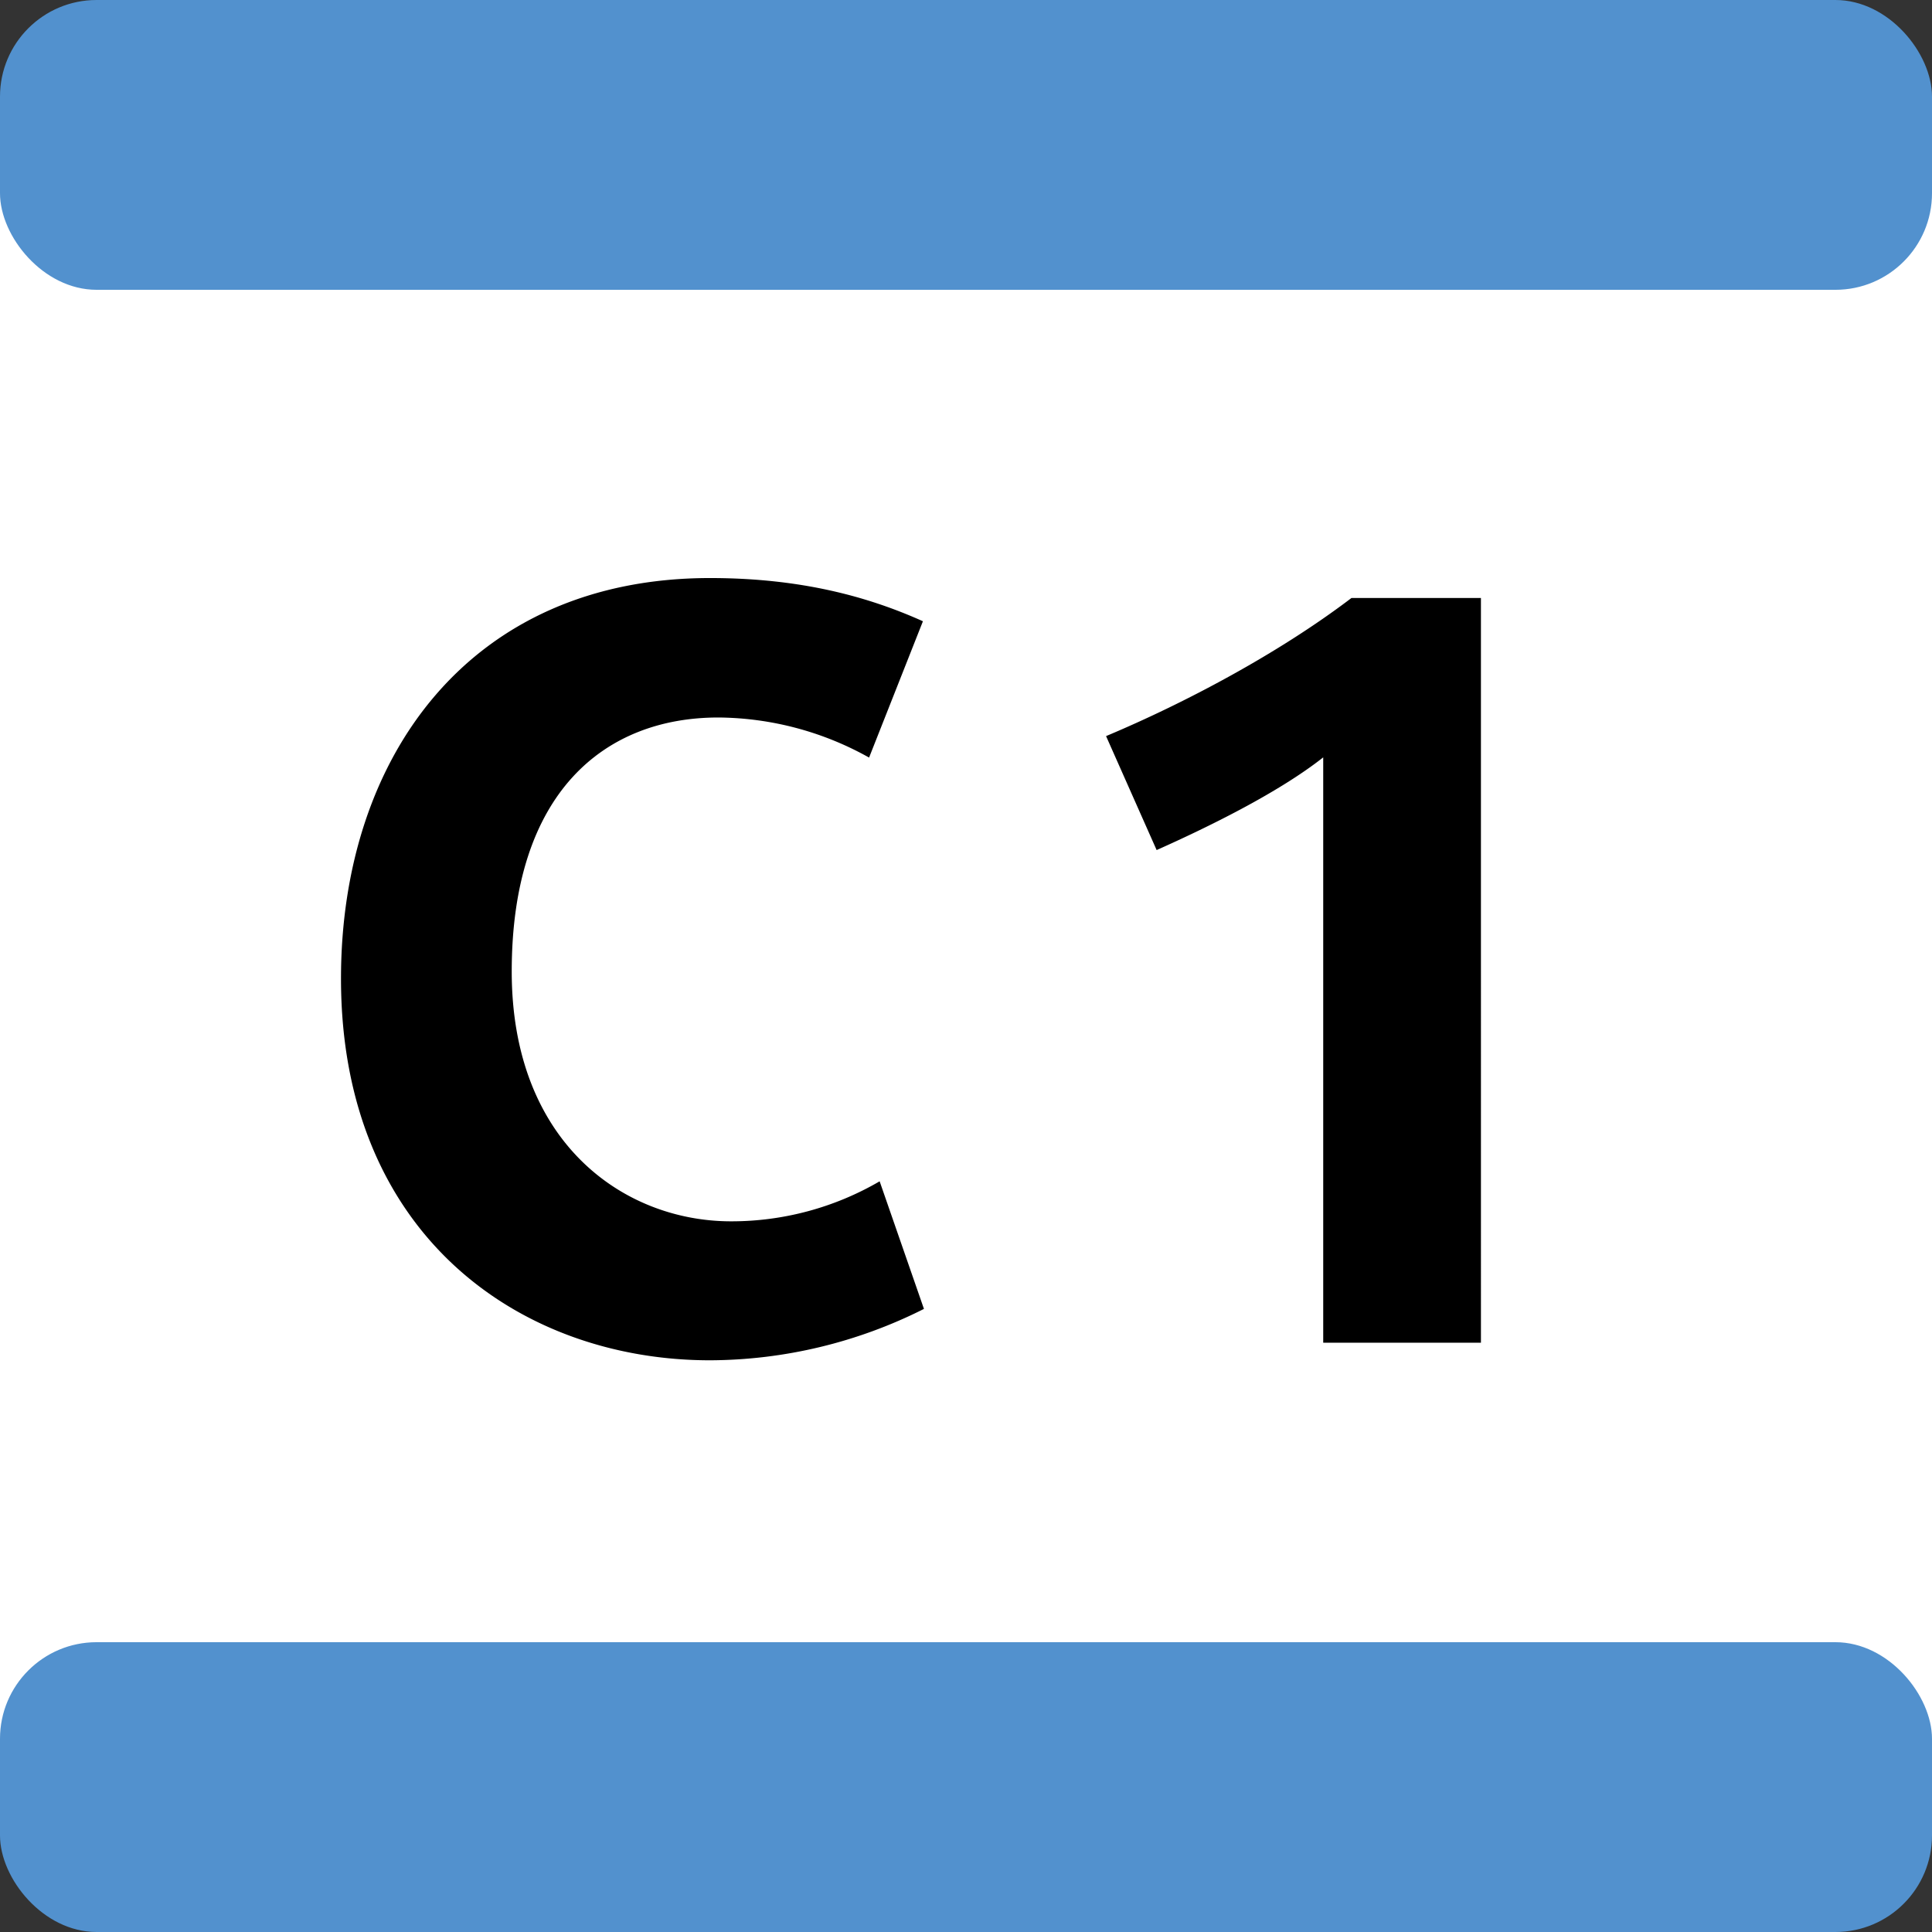
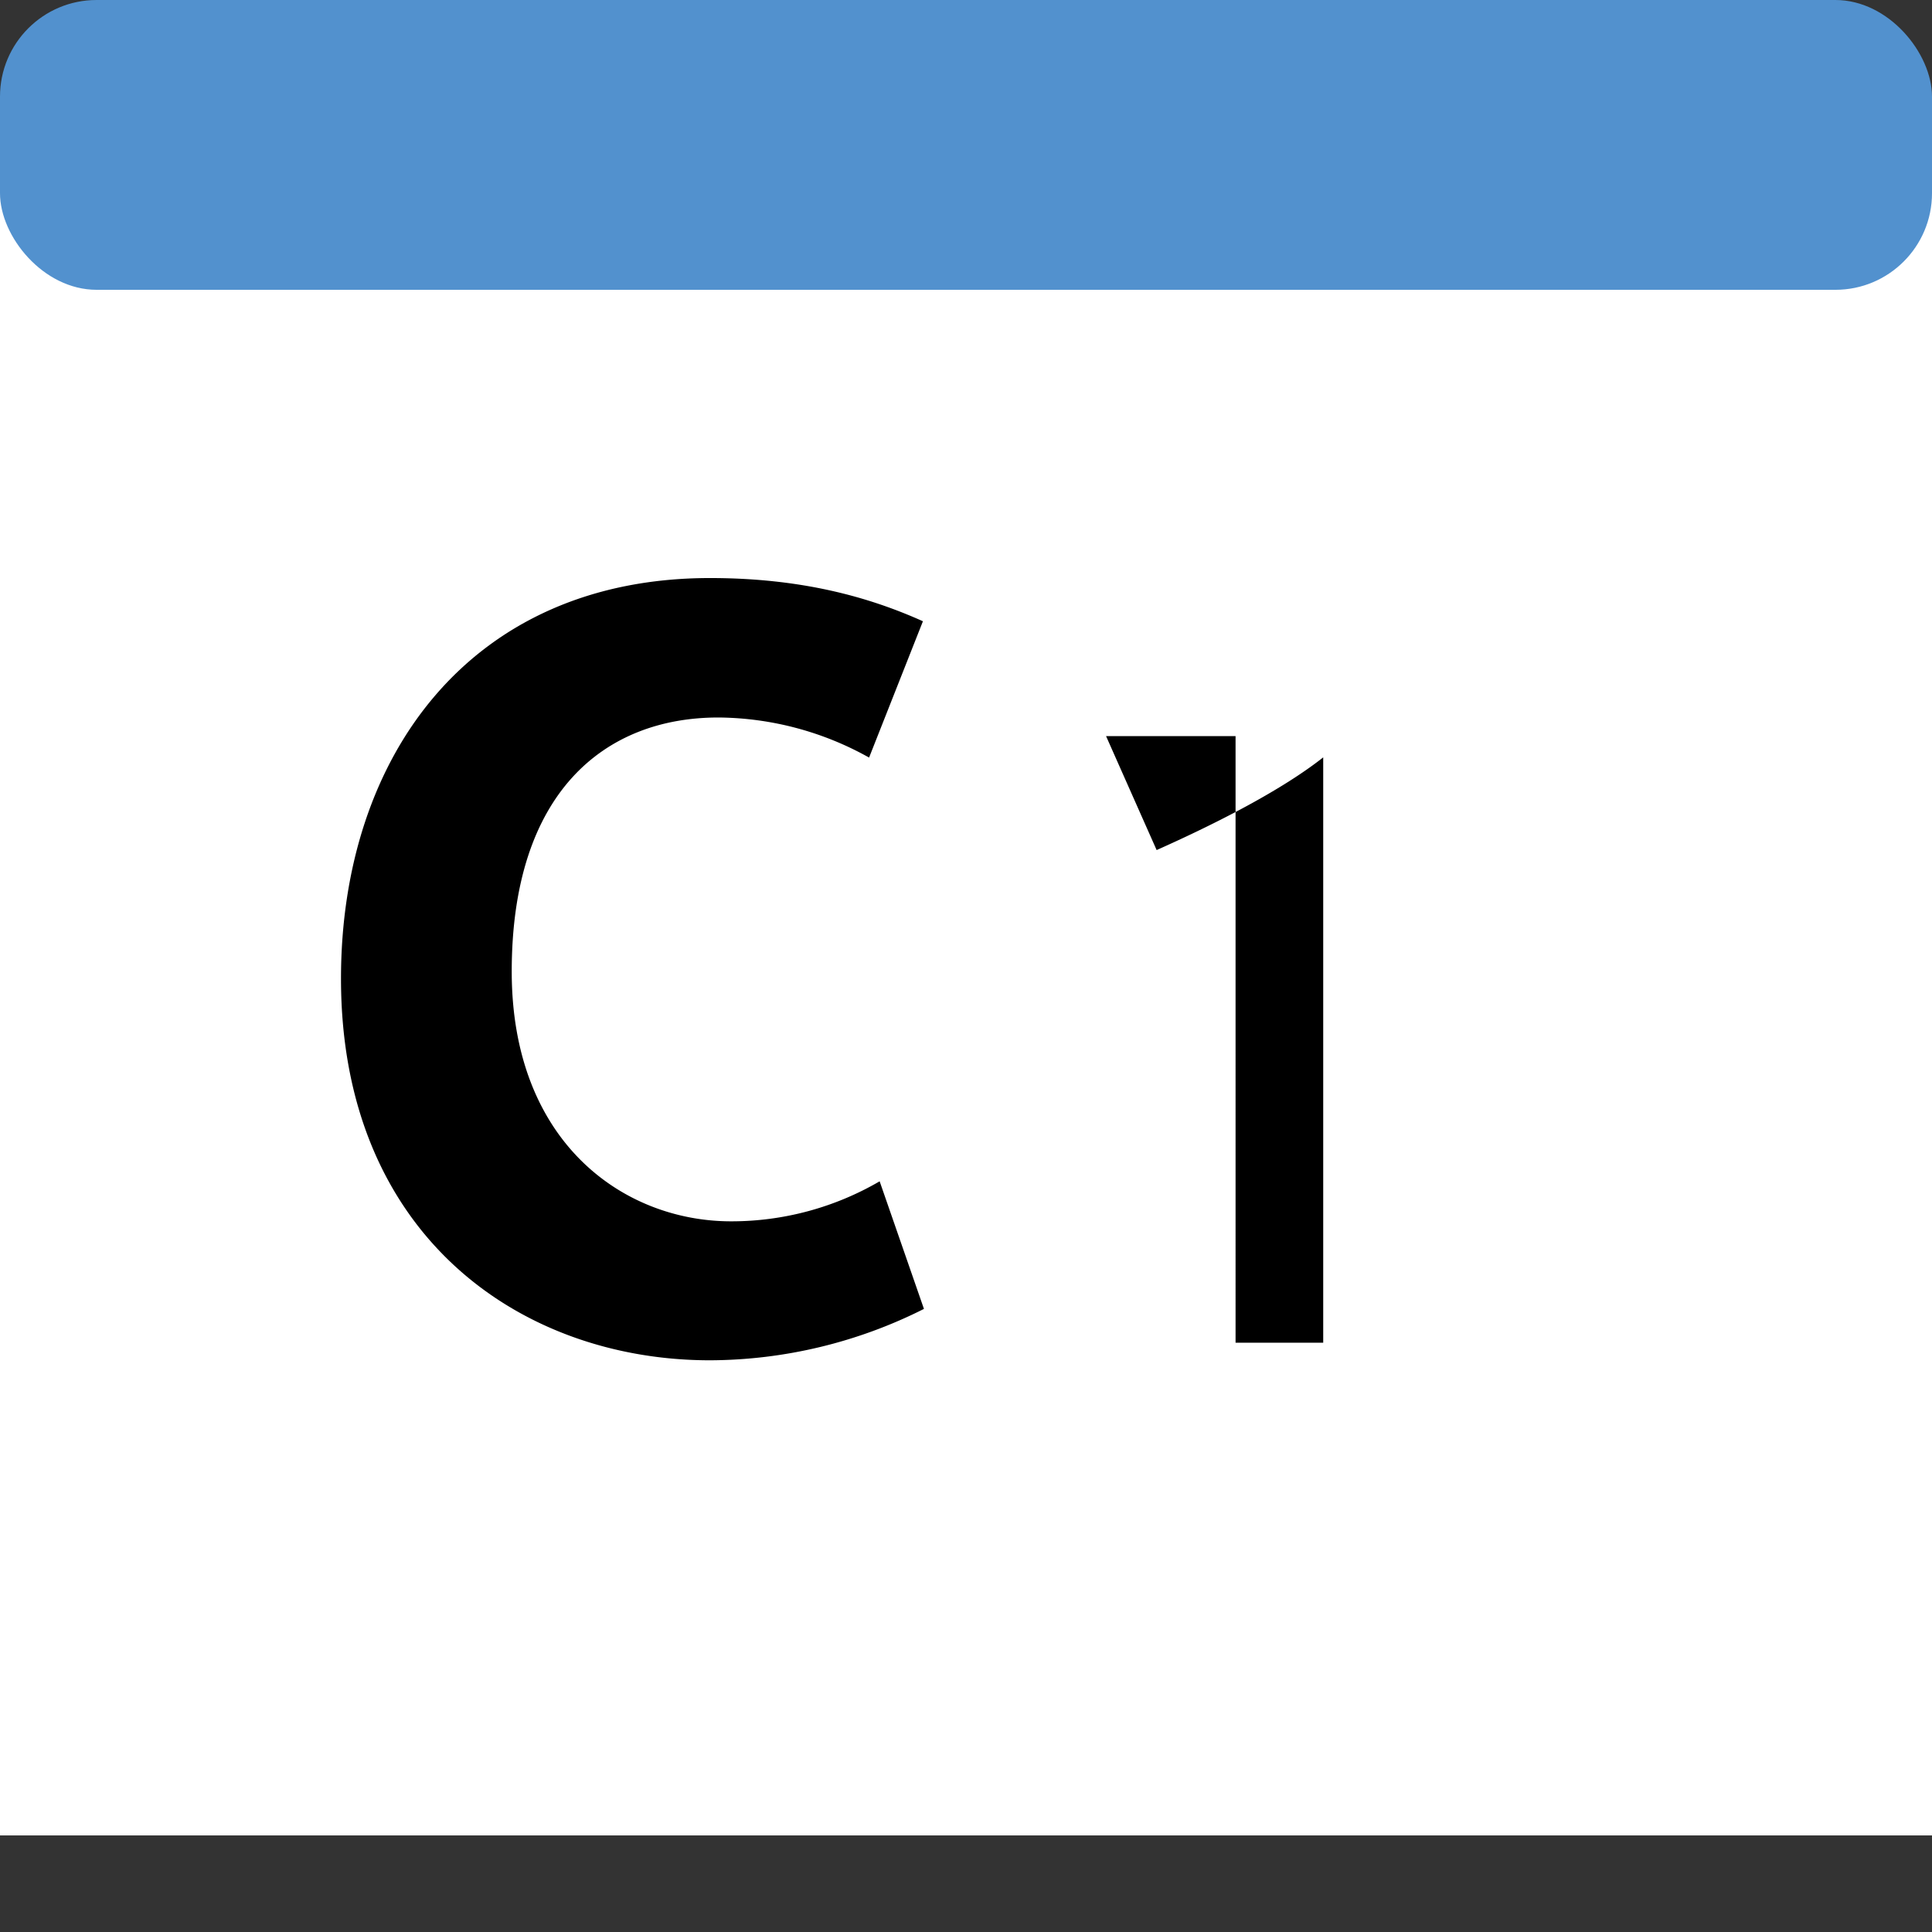
<svg xmlns="http://www.w3.org/2000/svg" width="250px" height="250px" viewBox="0 0 283.46 283.46">
  <rect x="0" y="0" width="283.46" height="283.46" fill="#333333" stroke="none" />
  <title>Transports d’Île-de-France - Câble C1</title>
  <rect fill="#FFF" width="283.46" height="255.12" y="14.17" />
  <rect fill="#5291CE" width="283.46" height="42.52" rx="14.17" />
-   <rect fill="#5291CE" width="283.46" height="42.52" rx="14.17" y="240.94" />
-   <path fill="#000000" d="M104.17,199.58c-27.69,0-54.14-18.25-54.14-56,0-32.63,19-58.77,54.14-58.77,13.45,0,23.34,2.79,31.24,6.34l-7.9,20a45.9,45.9,0,0,0-22.11-5.88c-16.71,0-30.32,11-30.32,37.27,0,25.06,16.4,36.65,32.18,36.65a43.16,43.16,0,0,0,21.8-5.87l6.5,18.72A70.29,70.29,0,0,1,104.17,199.58ZM194.14,197V111.12c-6.65,5.25-17.17,10.36-24.44,13.6L162.28,108c11.44-4.8,25.21-12.06,36-20.26h19V197Z" />
+   <path fill="#000000" d="M104.17,199.58c-27.69,0-54.14-18.25-54.14-56,0-32.63,19-58.77,54.14-58.77,13.45,0,23.34,2.79,31.24,6.34l-7.9,20a45.9,45.9,0,0,0-22.11-5.88c-16.71,0-30.32,11-30.32,37.27,0,25.06,16.4,36.65,32.18,36.65a43.16,43.16,0,0,0,21.8-5.87l6.5,18.72A70.29,70.29,0,0,1,104.17,199.58ZM194.14,197V111.12c-6.65,5.25-17.17,10.36-24.44,13.6L162.28,108h19V197Z" />
</svg>